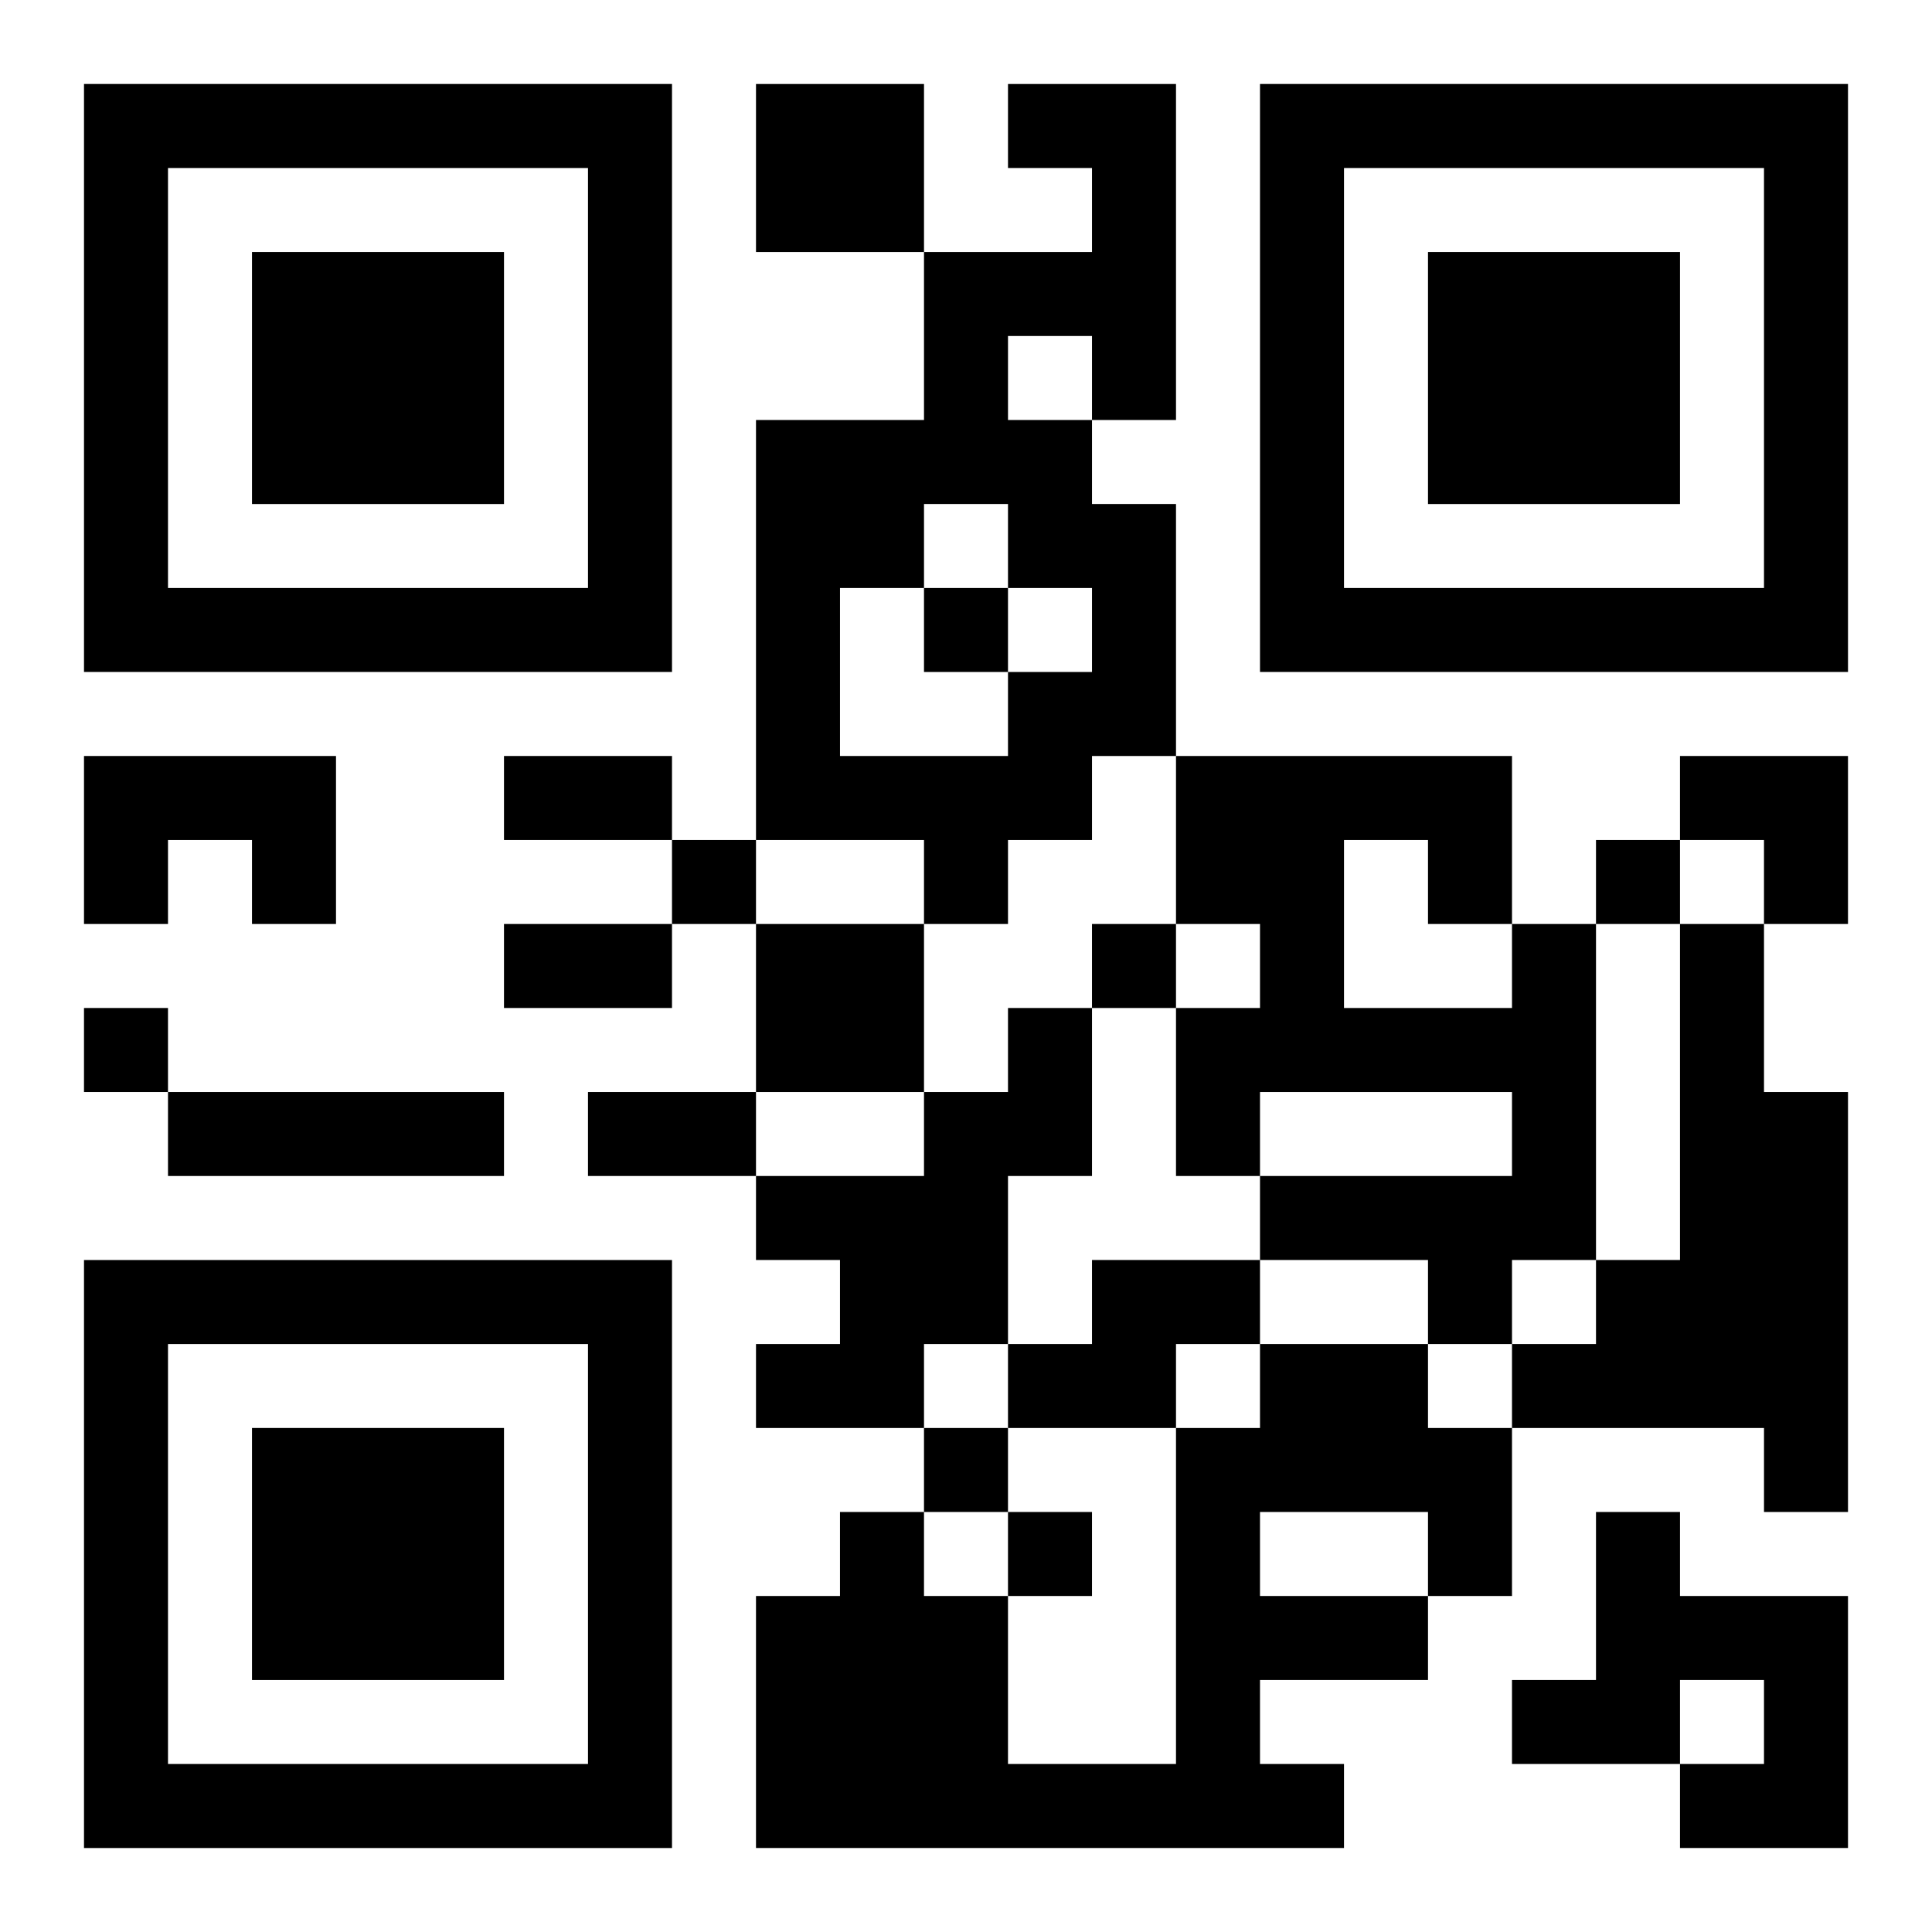
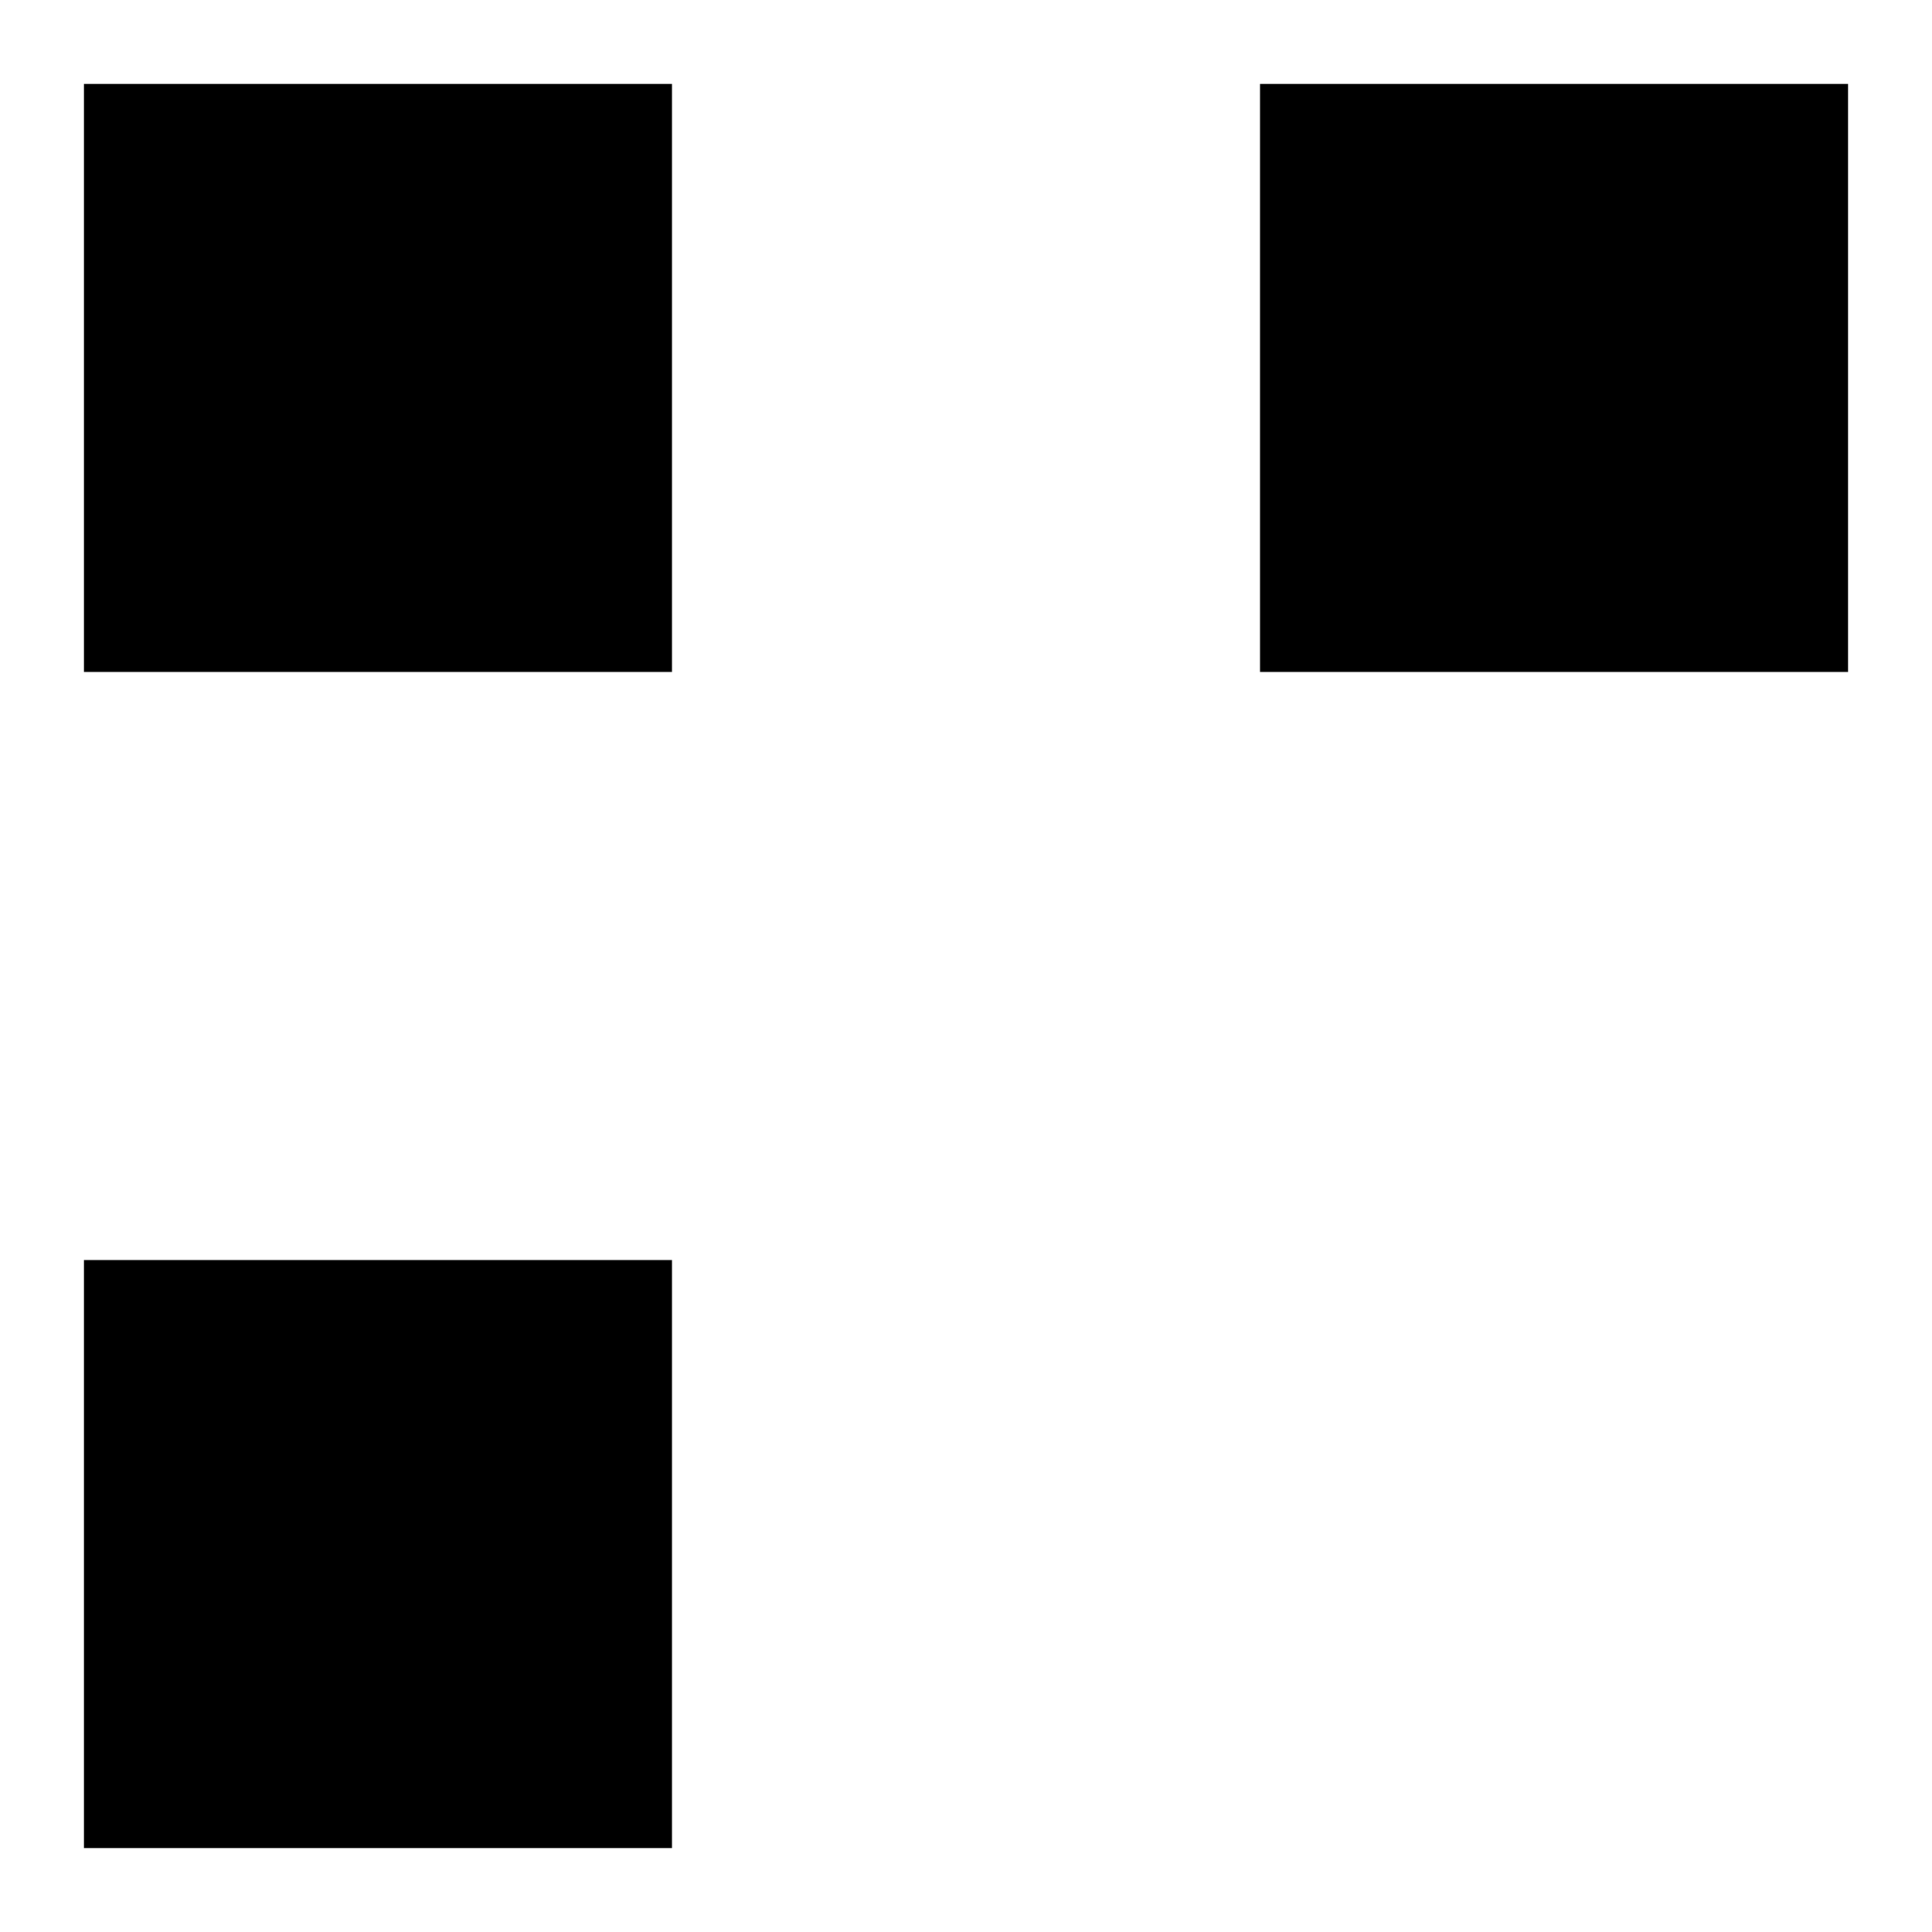
<svg xmlns="http://www.w3.org/2000/svg" xmlns:xlink="http://www.w3.org/1999/xlink" width="250" height="250" baseProfile="full" version="1.1" viewBox="-1 -1 23 23">
  <symbol id="a">
-     <path d="m0 7v7h7v-7h-7zm1 1h5v5h-5v-5zm1 1v3h3v-3h-3z" />
+     <path d="m0 7v7h7v-7h-7zm1 1h5v5v-5zm1 1v3h3v-3h-3z" />
  </symbol>
  <use y="-7" xlink:href="#a" />
  <use y="7" xlink:href="#a" />
  <use x="14" y="-7" xlink:href="#a" />
-   <path d="m8 0h2v2h-2v-2m3 0h2v4h-1v1h1v3h-1v1h-1v1h-1v-1h-2v-5h2v-2h2v-1h-1v-1m0 3v1h1v-1h-1m-1 2v1h-1v2h2v-1h1v-1h-1v-1h-1m-10 3h3v2h-1v-1h-1v1h-1v-2m8 2h2v2h-2v-2m9 0h1v4h-1v1h-1v-1h-2v-1h3v-1h-3v1h-1v-2h1v-1h-1v-2h4v2m-2-1v2h2v-1h-1v-1h-1m4 1h1v2h1v5h-1v-1h-3v-1h1v-1h1v-4m-8 1h1v2h-1v2h-1v1h-2v-1h1v-1h-1v-1h2v-1h1v-1m-10 1h4v1h-4v-1m11 2h2v1h-1v1h-2v-1h1v-1m2 1h2v1h1v2h-1v1h-2v1h1v1h-7v-3h1v-1h1v1h1v2h2v-4h1v-1m0 2v1h2v-1h-2m4 0h1v1h2v3h-2v-1h1v-1h-1v1h-2v-1h1v-2m-8-11v1h1v-1h-1m-3 3v1h1v-1h-1m11 0v1h1v-1h-1m-6 1v1h1v-1h-1m-12 1v1h1v-1h-1m10 5v1h1v-1h-1m1 1v1h1v-1h-1m-6-9h2v1h-2v-1m0 2h2v1h-2v-1m1 2h2v1h-2v-1m13-4h2v2h-1v-1h-1z" />
</svg>